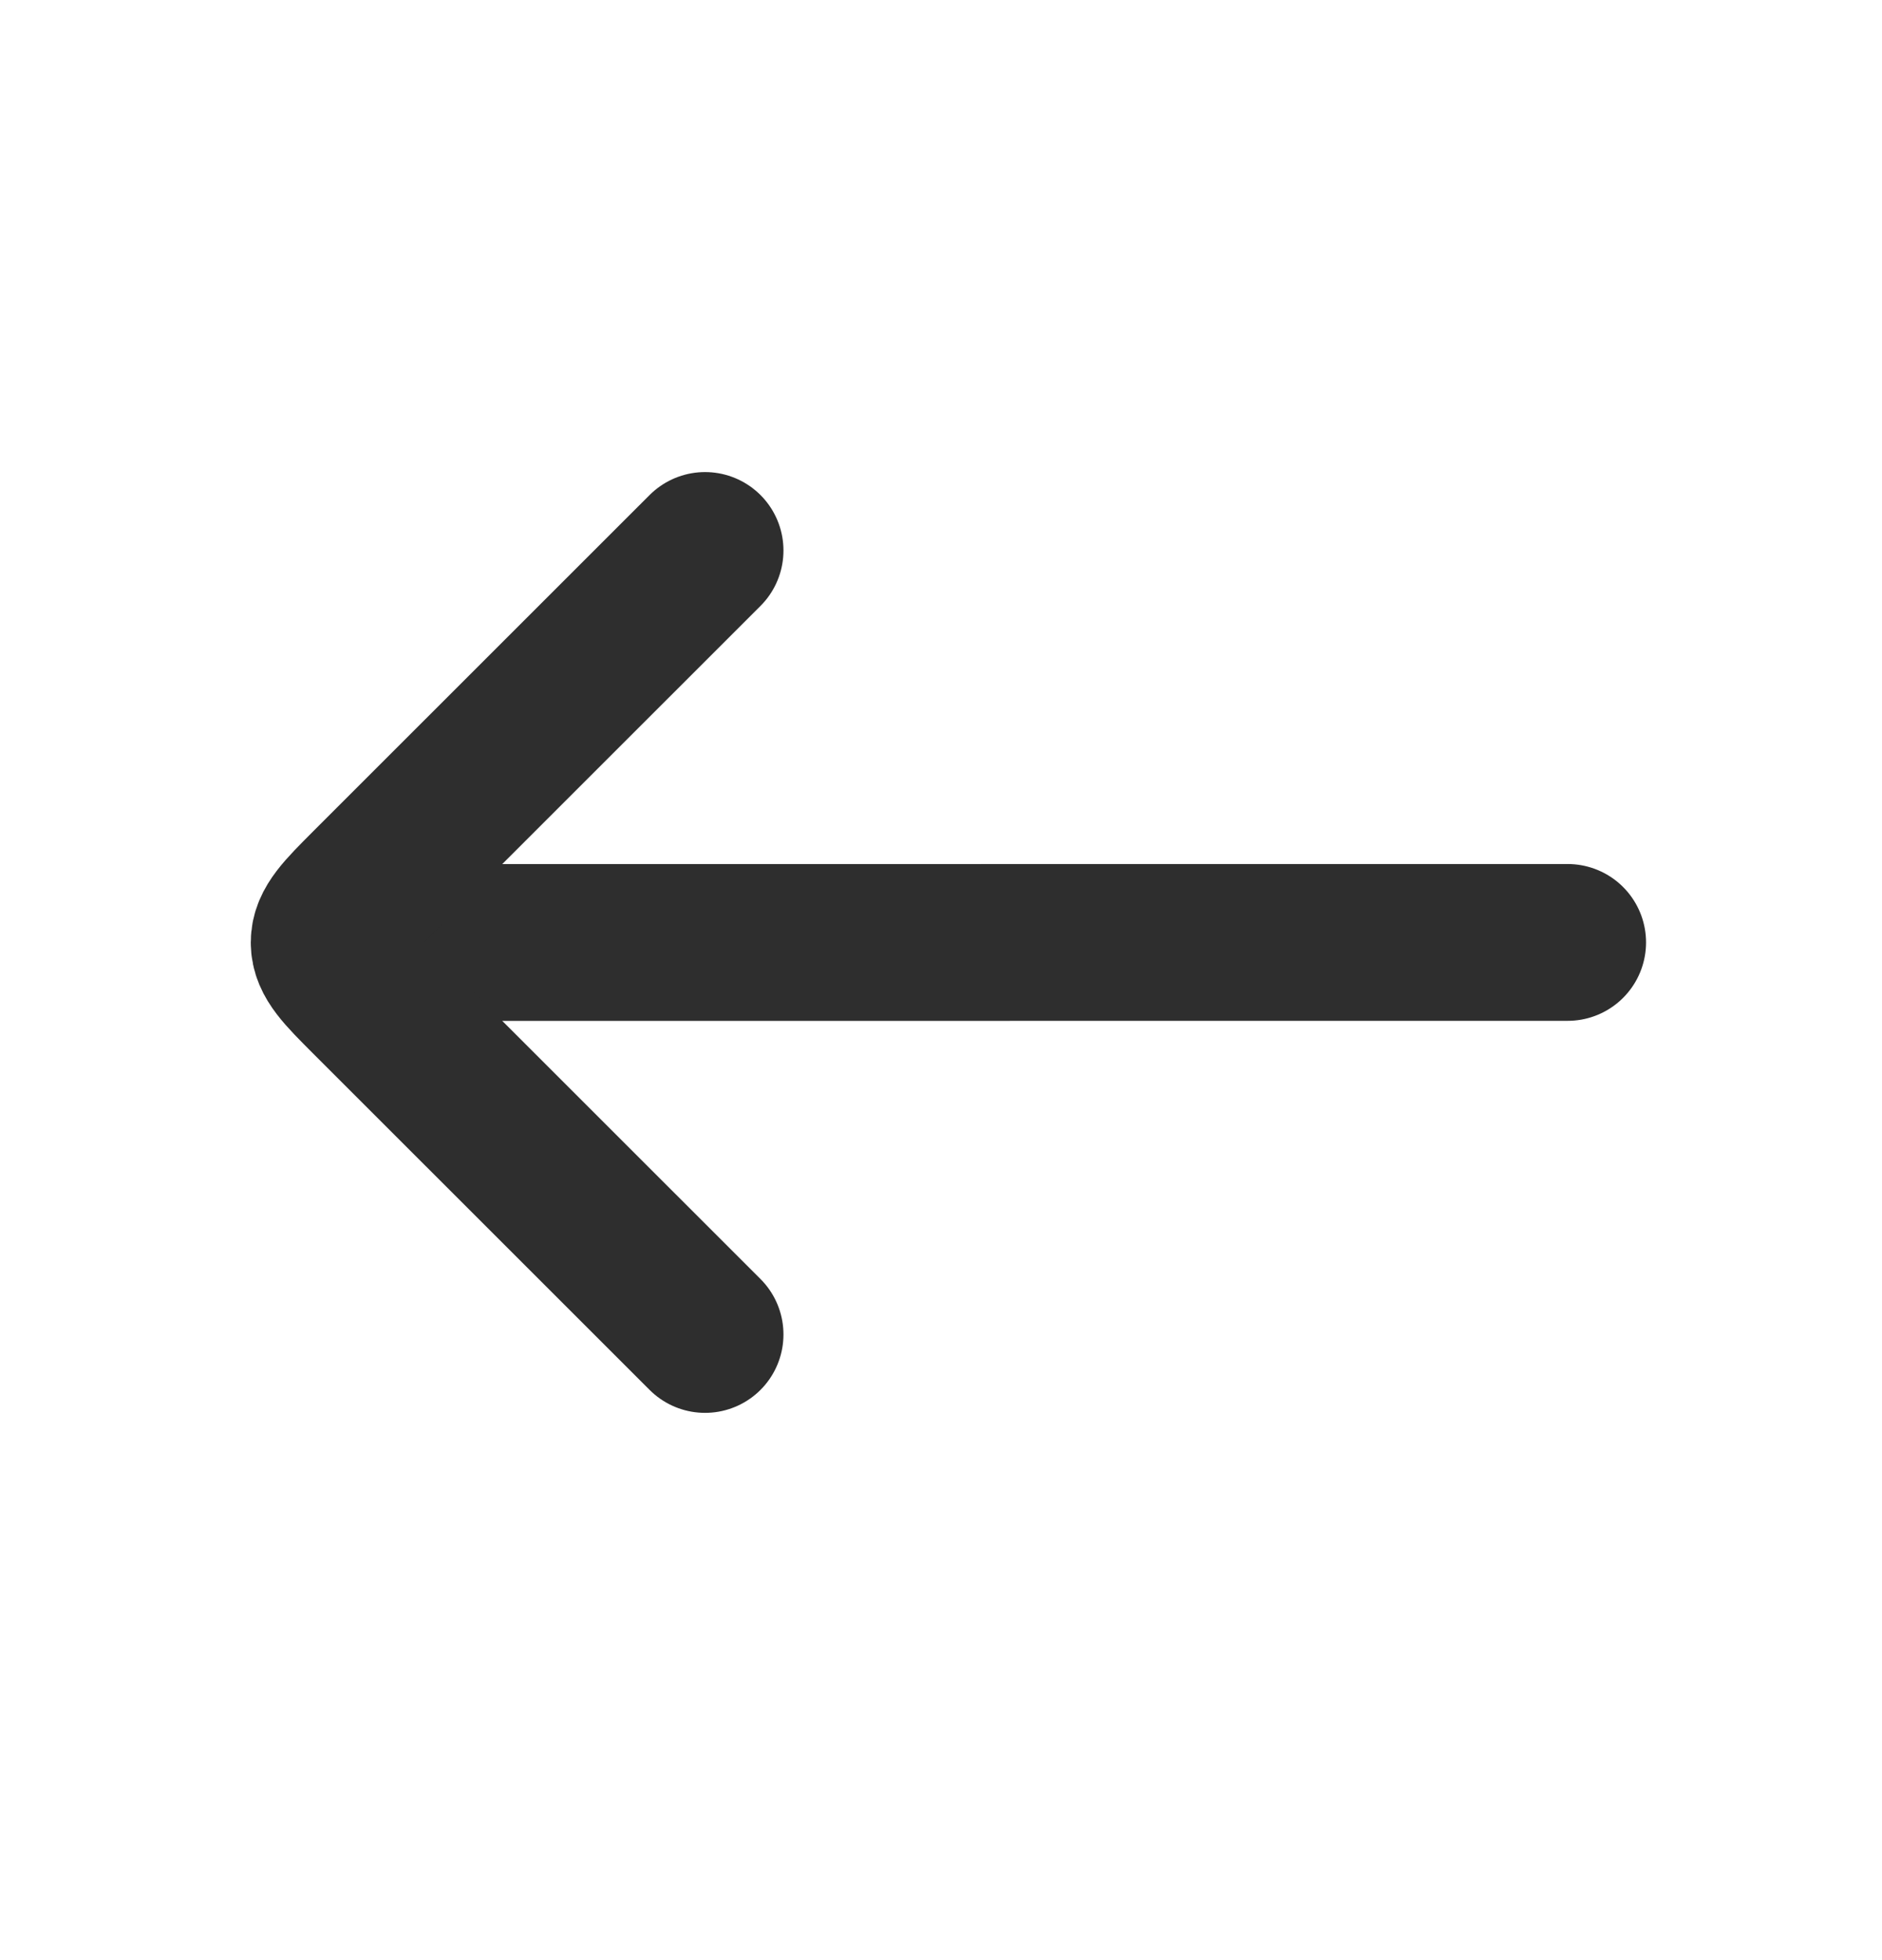
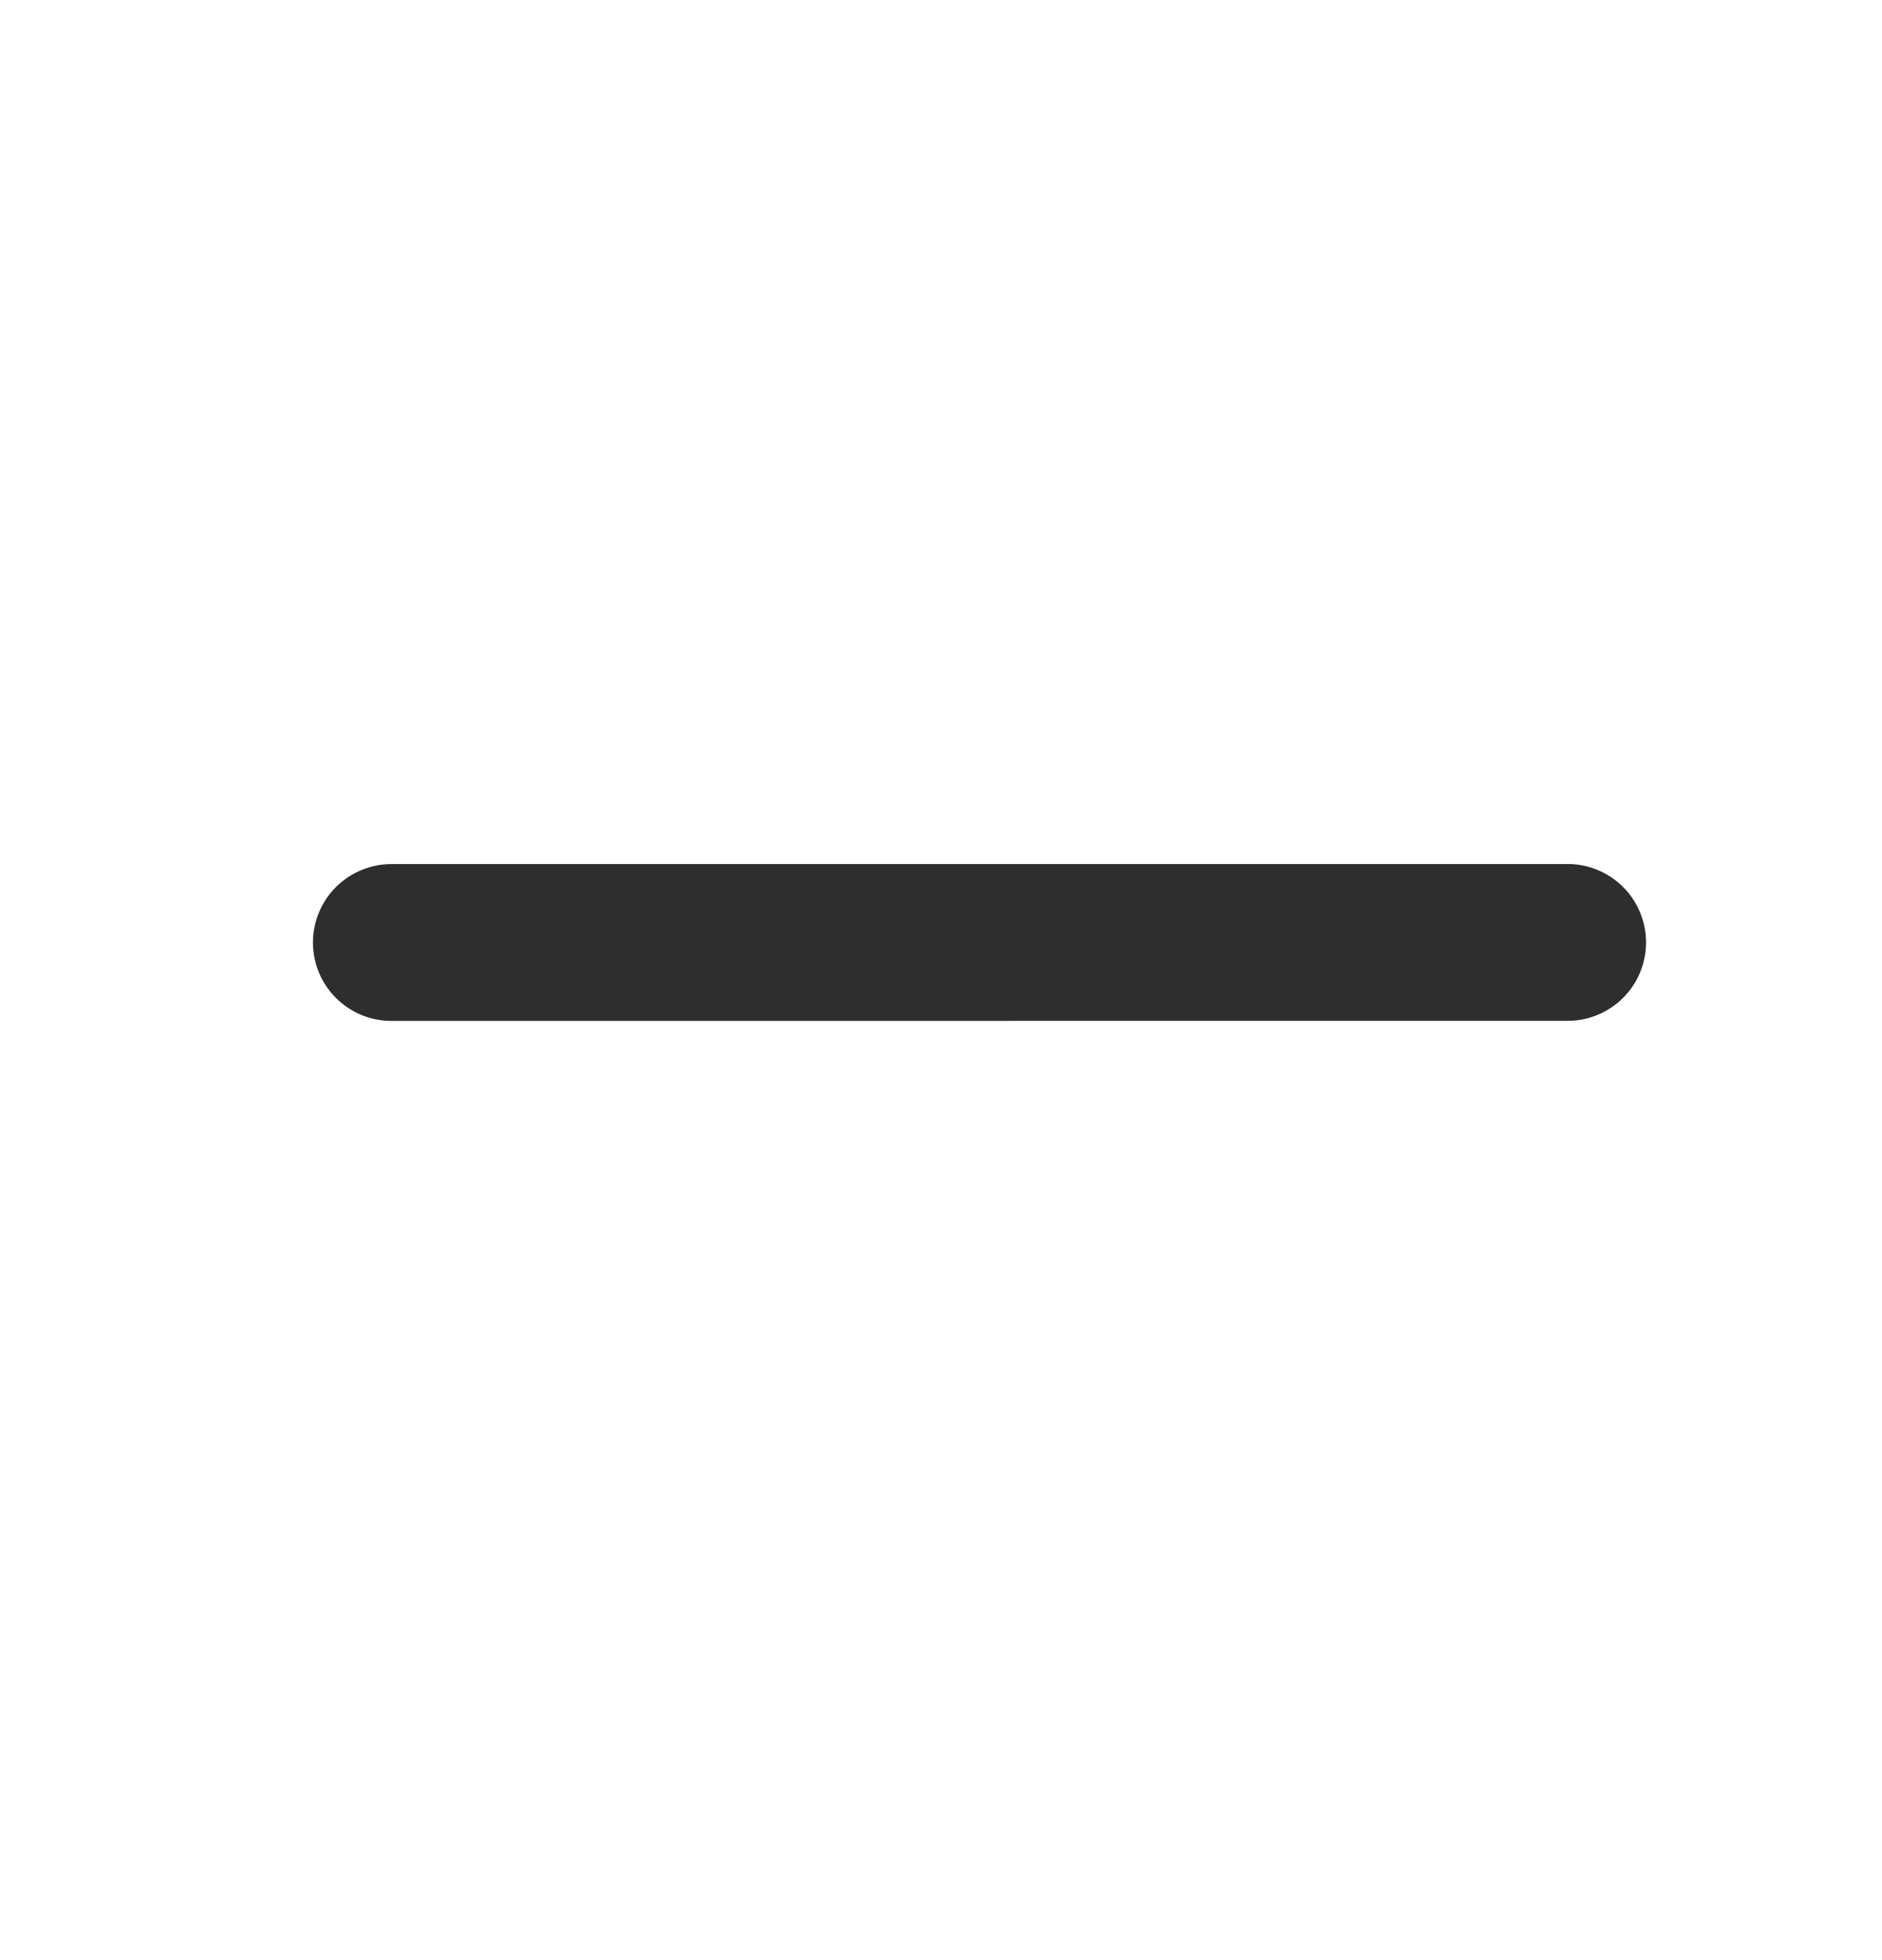
<svg xmlns="http://www.w3.org/2000/svg" width="24" height="25" viewBox="0 0 24 25" fill="none">
  <path d="M4.991 12.021L19.991 12.02" stroke="#2E2E2E" stroke-width="2" stroke-linecap="round" stroke-linejoin="round" />
-   <path d="M8.991 7.021L4.698 11.313C4.365 11.647 4.198 11.813 4.198 12.021C4.198 12.228 4.365 12.394 4.698 12.728L8.991 17.02" stroke="#2E2E2E" stroke-width="2" stroke-linecap="round" stroke-linejoin="round" />
</svg>